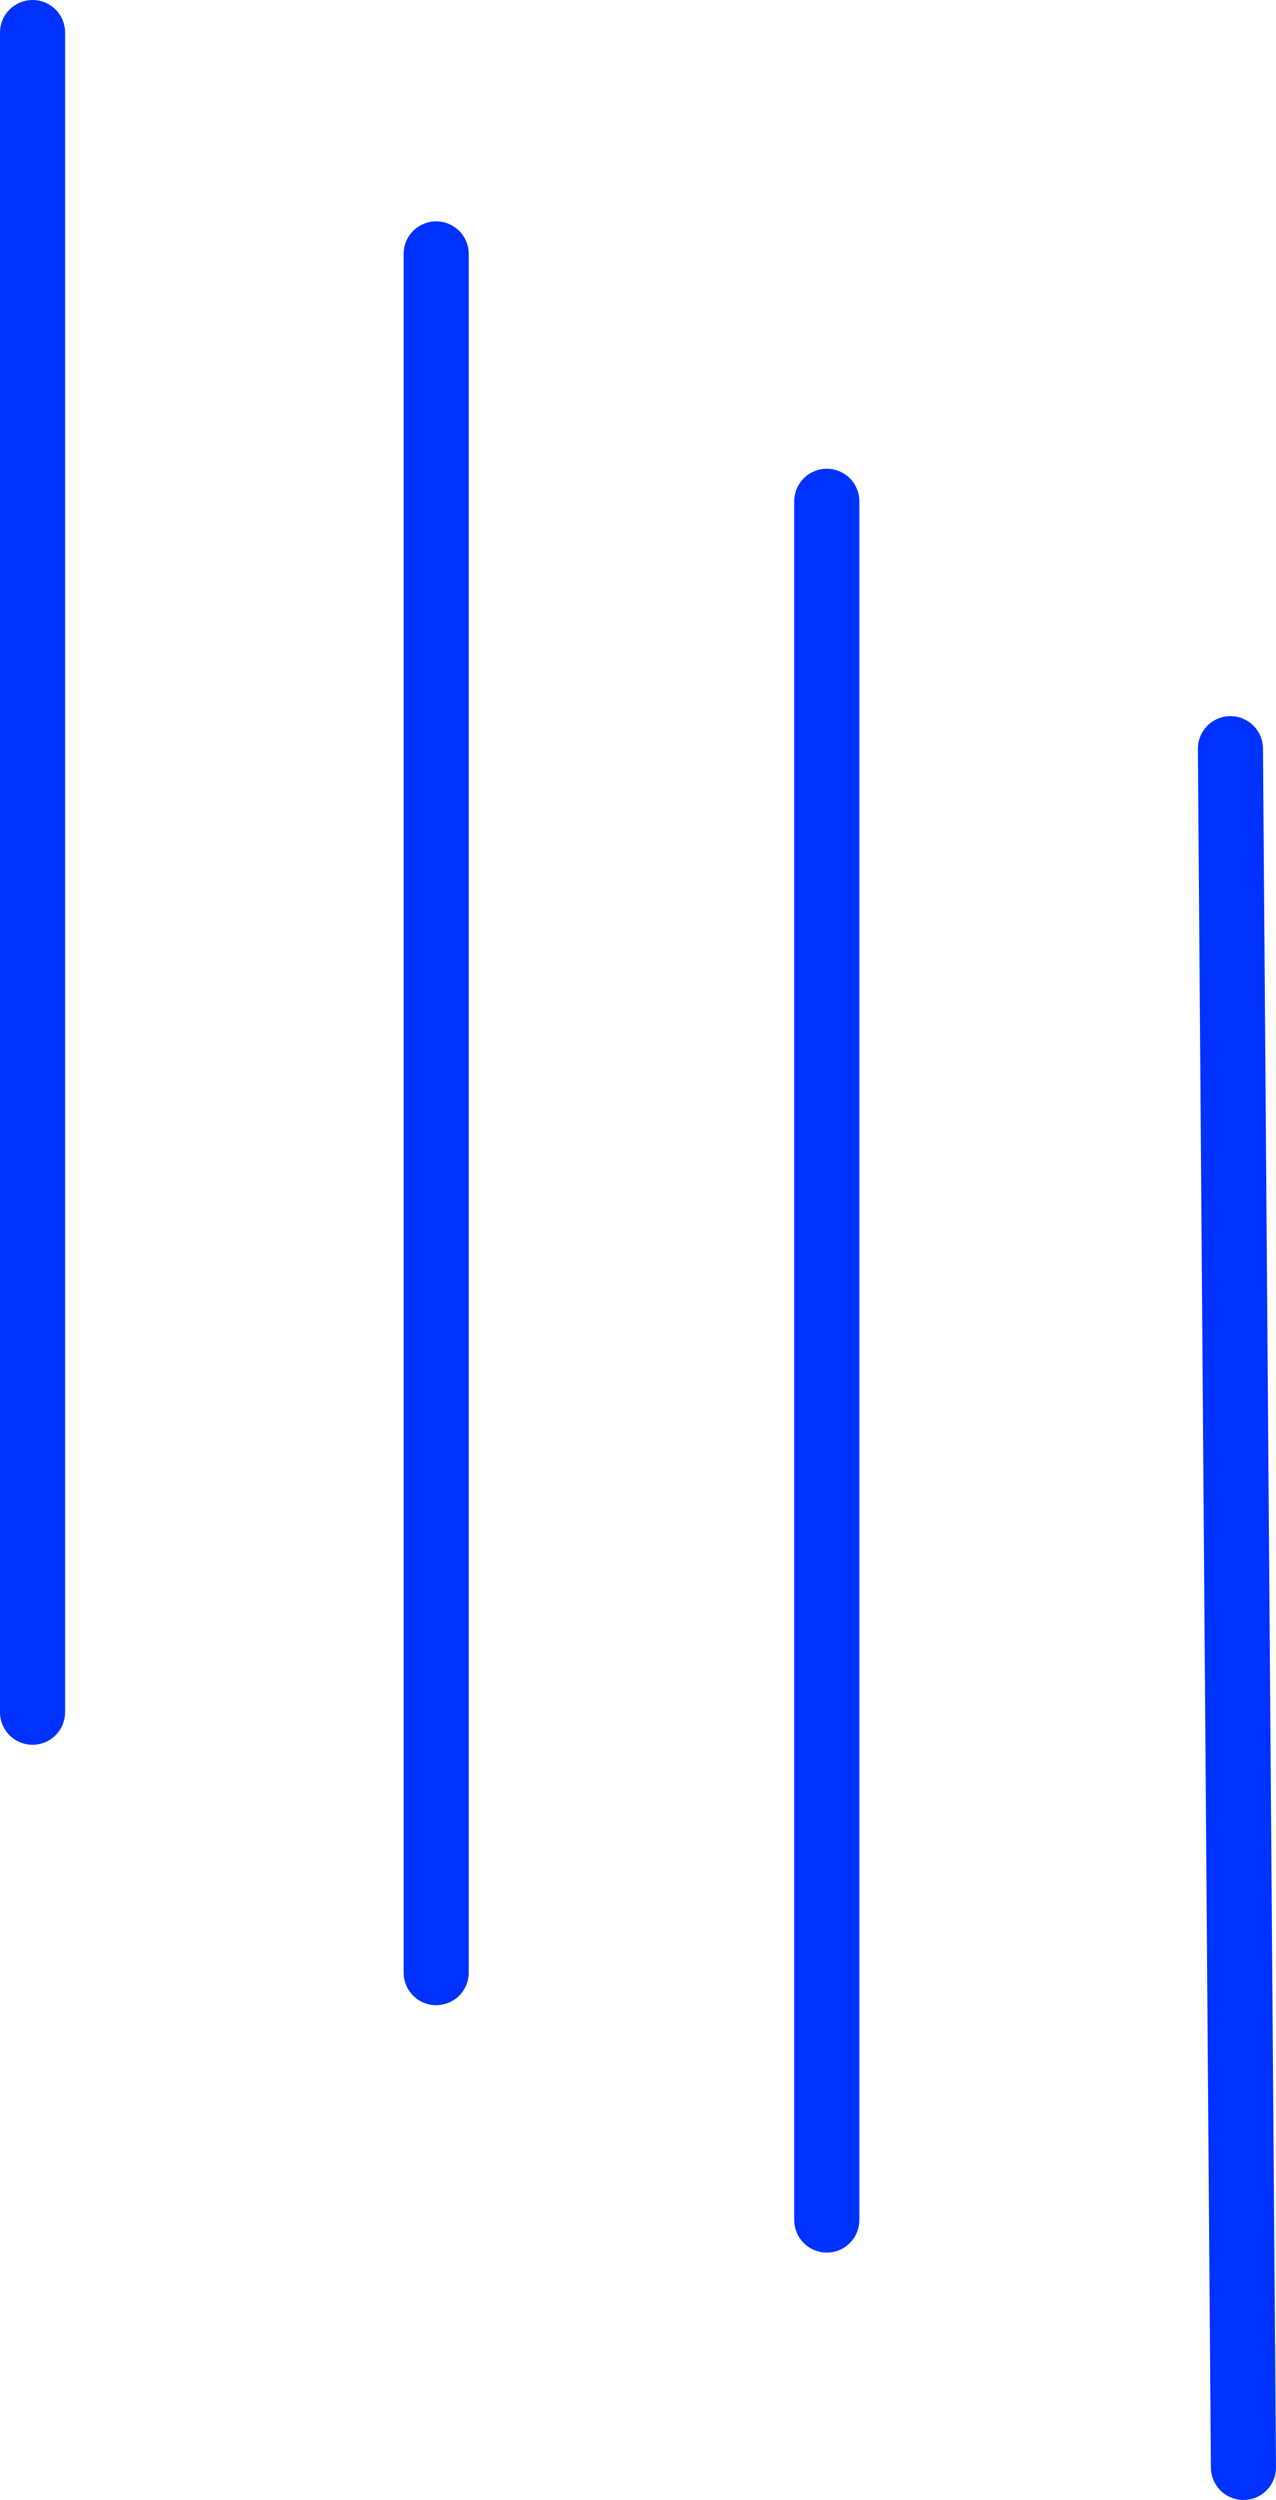
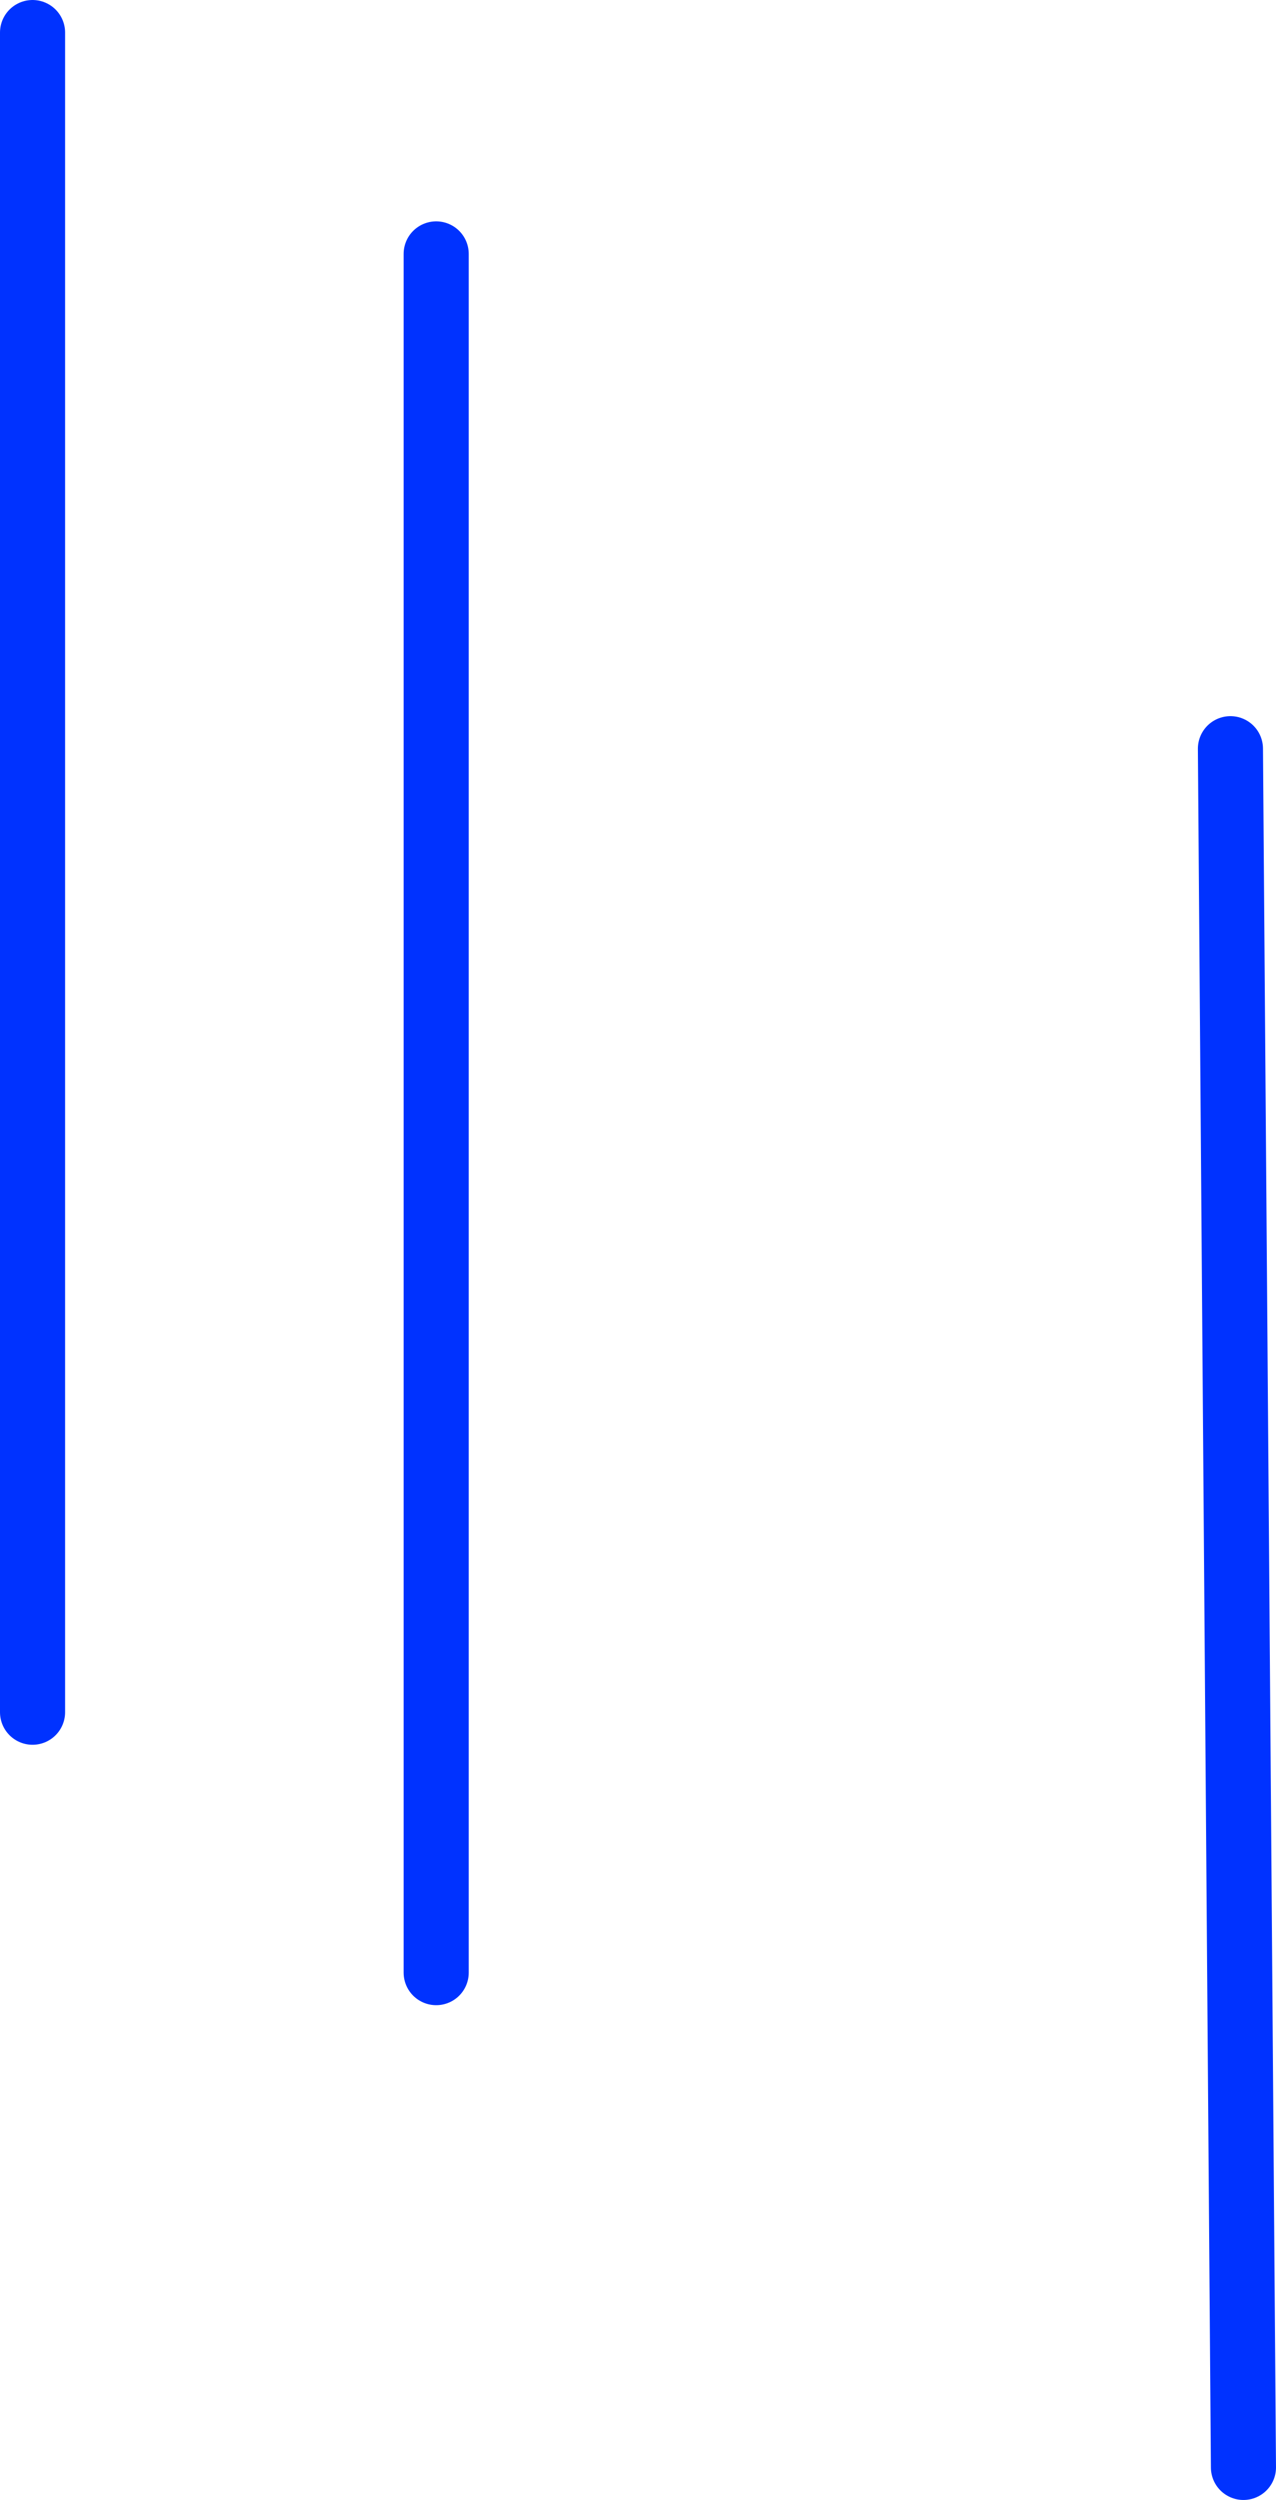
<svg xmlns="http://www.w3.org/2000/svg" height="76.8px" width="39.2px">
  <g transform="matrix(1.0, 0.0, 0.0, 1.0, 19.6, 38.4)">
-     <path d="M-18.6 14.2 L-18.6 -37.4 M-6.2 22.2 L-6.2 -30.6 M5.8 29.8 L5.8 -23.0 M18.6 37.4 L18.2 -15.4" fill="none" stroke="#0032ff" stroke-linecap="round" stroke-linejoin="round" stroke-width="2.0" />
+     <path d="M-18.6 14.2 L-18.6 -37.4 M-6.2 22.2 L-6.2 -30.6 M5.8 29.8 M18.6 37.4 L18.2 -15.4" fill="none" stroke="#0032ff" stroke-linecap="round" stroke-linejoin="round" stroke-width="2.0" />
  </g>
</svg>